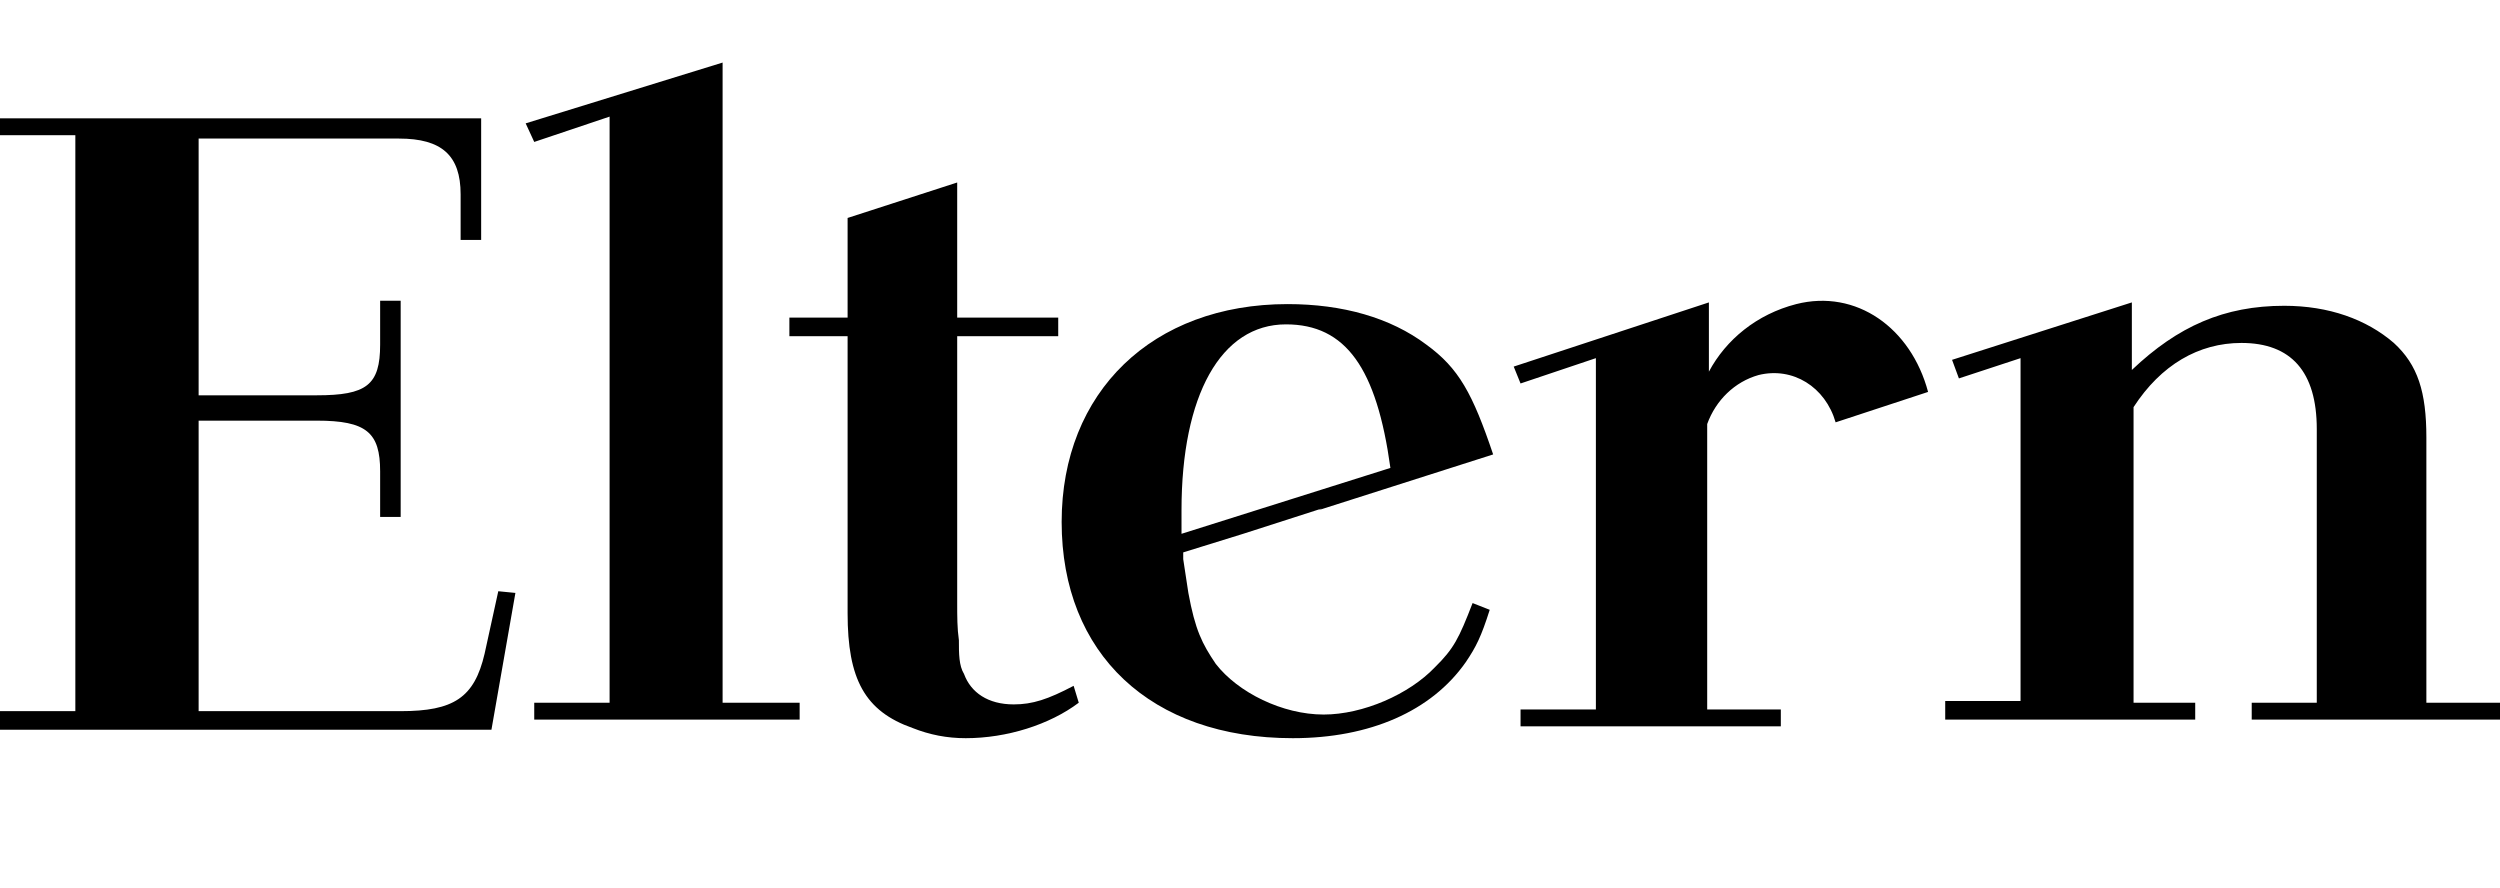
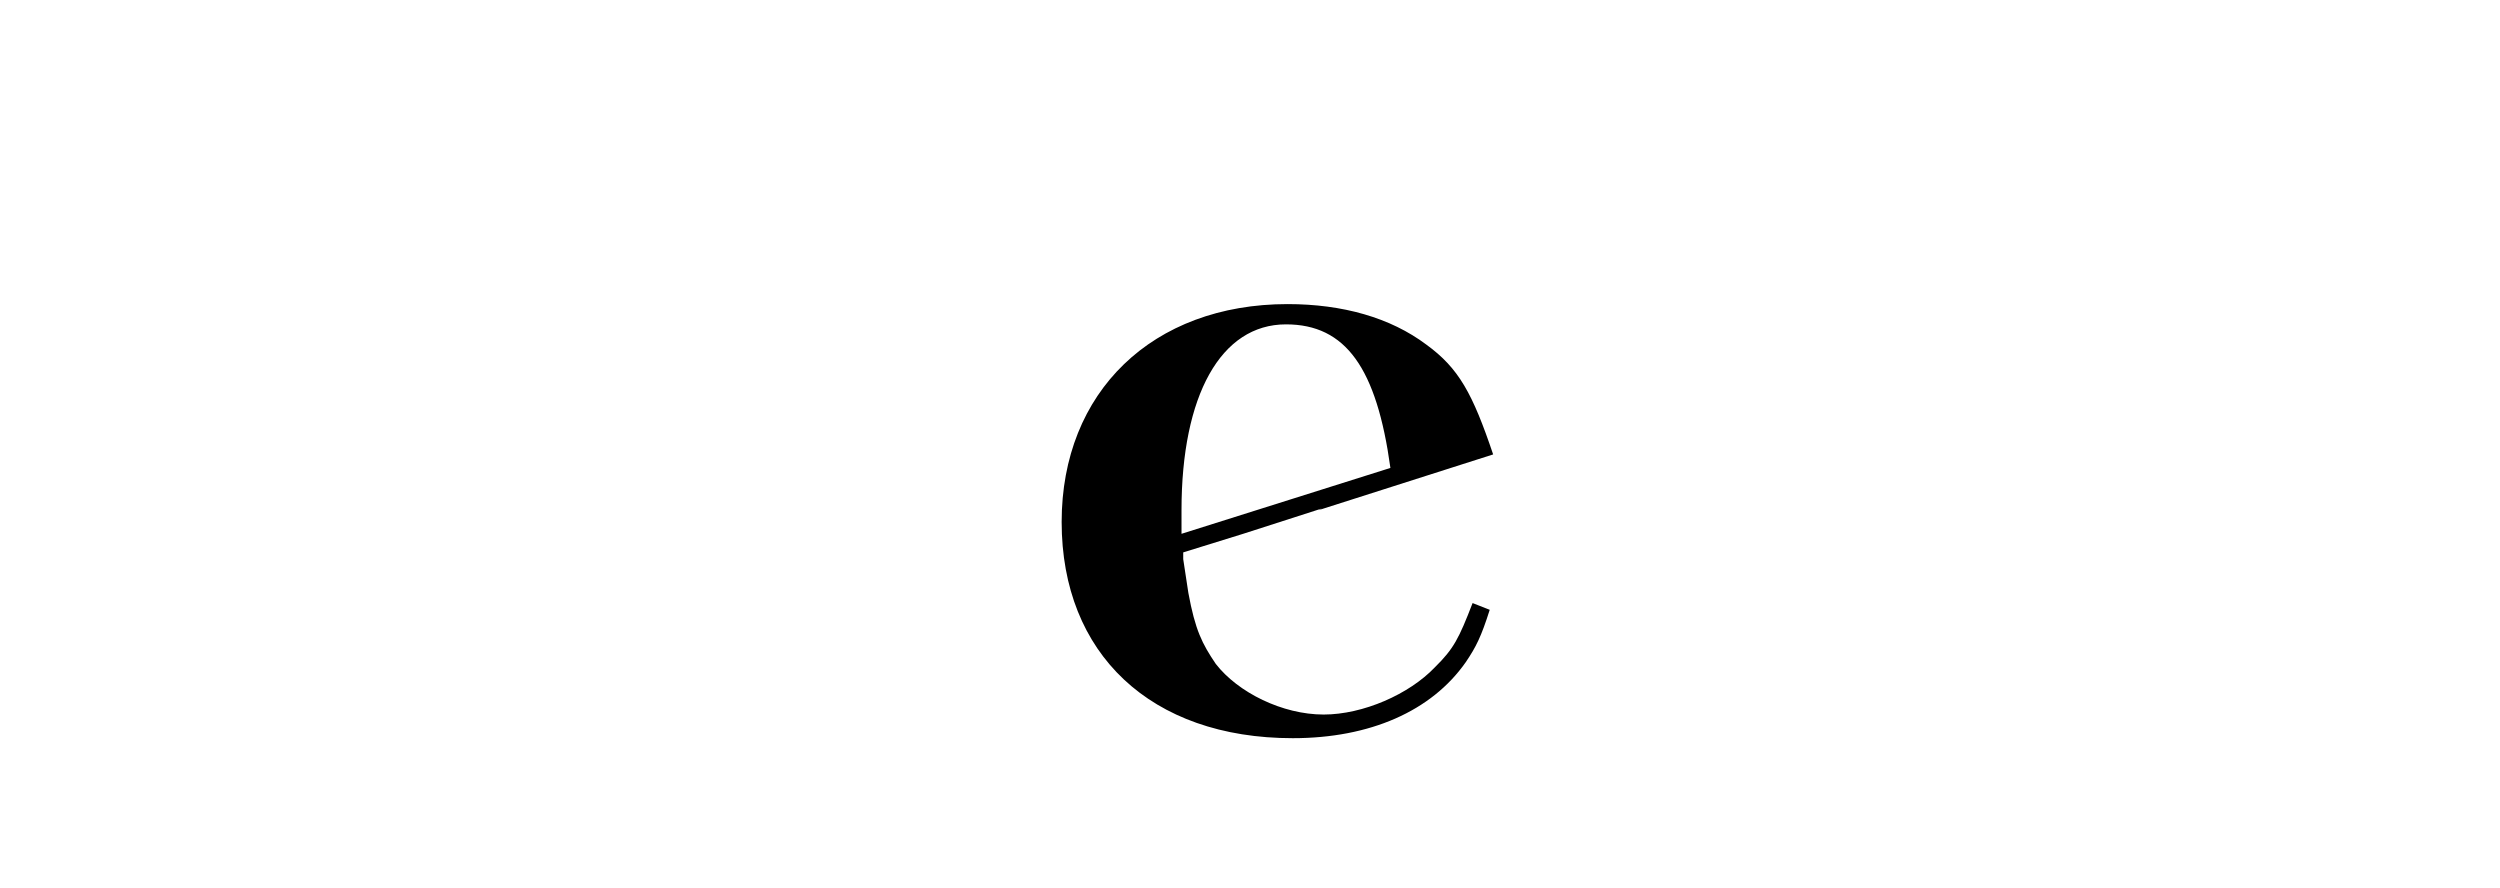
<svg xmlns="http://www.w3.org/2000/svg" fill="none" viewBox="0 0 197 70" height="70" width="197">
-   <path fill="black" d="M153.283 56.705H172.983V55.374H168.124V32.082C170.284 28.754 173.252 27.024 176.626 27.024C180.539 27.024 182.562 29.287 182.562 33.812V55.374H177.435V56.705H197V55.374H191.198V34.477C191.198 30.884 190.523 28.754 188.635 27.024C186.476 25.161 183.507 24.096 179.999 24.096C175.277 24.096 171.633 25.693 167.99 29.154V23.83L153.822 28.355L154.362 29.819L159.219 28.222V55.241H153.283V56.705ZM0 57.504H38.725L40.614 46.722L39.265 46.589L38.186 51.514C37.377 54.975 35.757 56.039 31.575 56.039H15.652V33.147H24.962C28.875 33.147 29.955 34.078 29.955 37.139V40.733H31.573V23.697H29.955V27.157C29.955 30.351 28.875 31.15 24.962 31.15H15.652V10.919H31.439C34.812 10.919 36.297 12.25 36.297 15.311V18.905H37.915V9.322H0V10.653H5.937V56.039H0V57.504ZM134.527 39.136V33.413C135.201 31.549 136.686 30.085 138.574 29.553C141.273 28.887 143.837 30.485 144.647 33.28L151.933 30.884C150.584 25.826 146.265 22.765 141.543 23.963C138.44 24.761 136.011 26.758 134.661 29.287V23.83L119.28 28.887L119.819 30.218L125.756 28.222V55.906H119.819V57.237H140.329V55.906H134.527V39.136ZM84.602 54.043C82.578 55.108 81.363 55.507 79.88 55.507C77.855 55.507 76.506 54.575 75.966 53.111C75.561 52.446 75.561 51.514 75.561 50.449C75.427 49.518 75.427 48.586 75.427 47.521V26.491H83.388V25.027H75.427V14.38L66.791 17.175V25.027H62.203V26.491H66.791V48.32C66.791 53.511 68.14 56.039 71.918 57.37C73.267 57.903 74.617 58.169 76.101 58.169C79.34 58.169 82.712 57.104 85.006 55.374L84.602 54.043ZM42.098 56.705H63.012V55.374H56.941V4.93L41.423 9.721L42.098 11.185L48.036 9.189V55.374H42.098V56.705Z" />
  <path fill="black" d="M113.072 52.579C111.049 54.709 107.405 56.306 104.302 56.306C101.063 56.306 97.556 54.575 95.802 52.313C94.722 50.715 94.183 49.651 93.643 46.722L93.238 44.061V43.528L97.96 42.064L104.167 40.068L103.898 40.201L117.66 35.809C116.041 31.017 114.962 29.02 112.398 27.157C109.564 25.027 105.787 23.963 101.468 23.963C90.809 23.963 83.658 30.884 83.658 41.132C83.658 51.514 90.674 58.169 101.872 58.169C107.945 58.169 112.802 56.039 115.501 52.18C116.31 50.982 116.715 50.183 117.39 48.053L116.04 47.521C114.961 50.316 114.557 51.115 113.072 52.579ZM93.103 40.201C93.103 31.15 96.206 25.56 101.334 25.56C106.056 25.56 108.485 29.02 109.564 36.873L93.103 42.064V40.201Z" />
</svg>